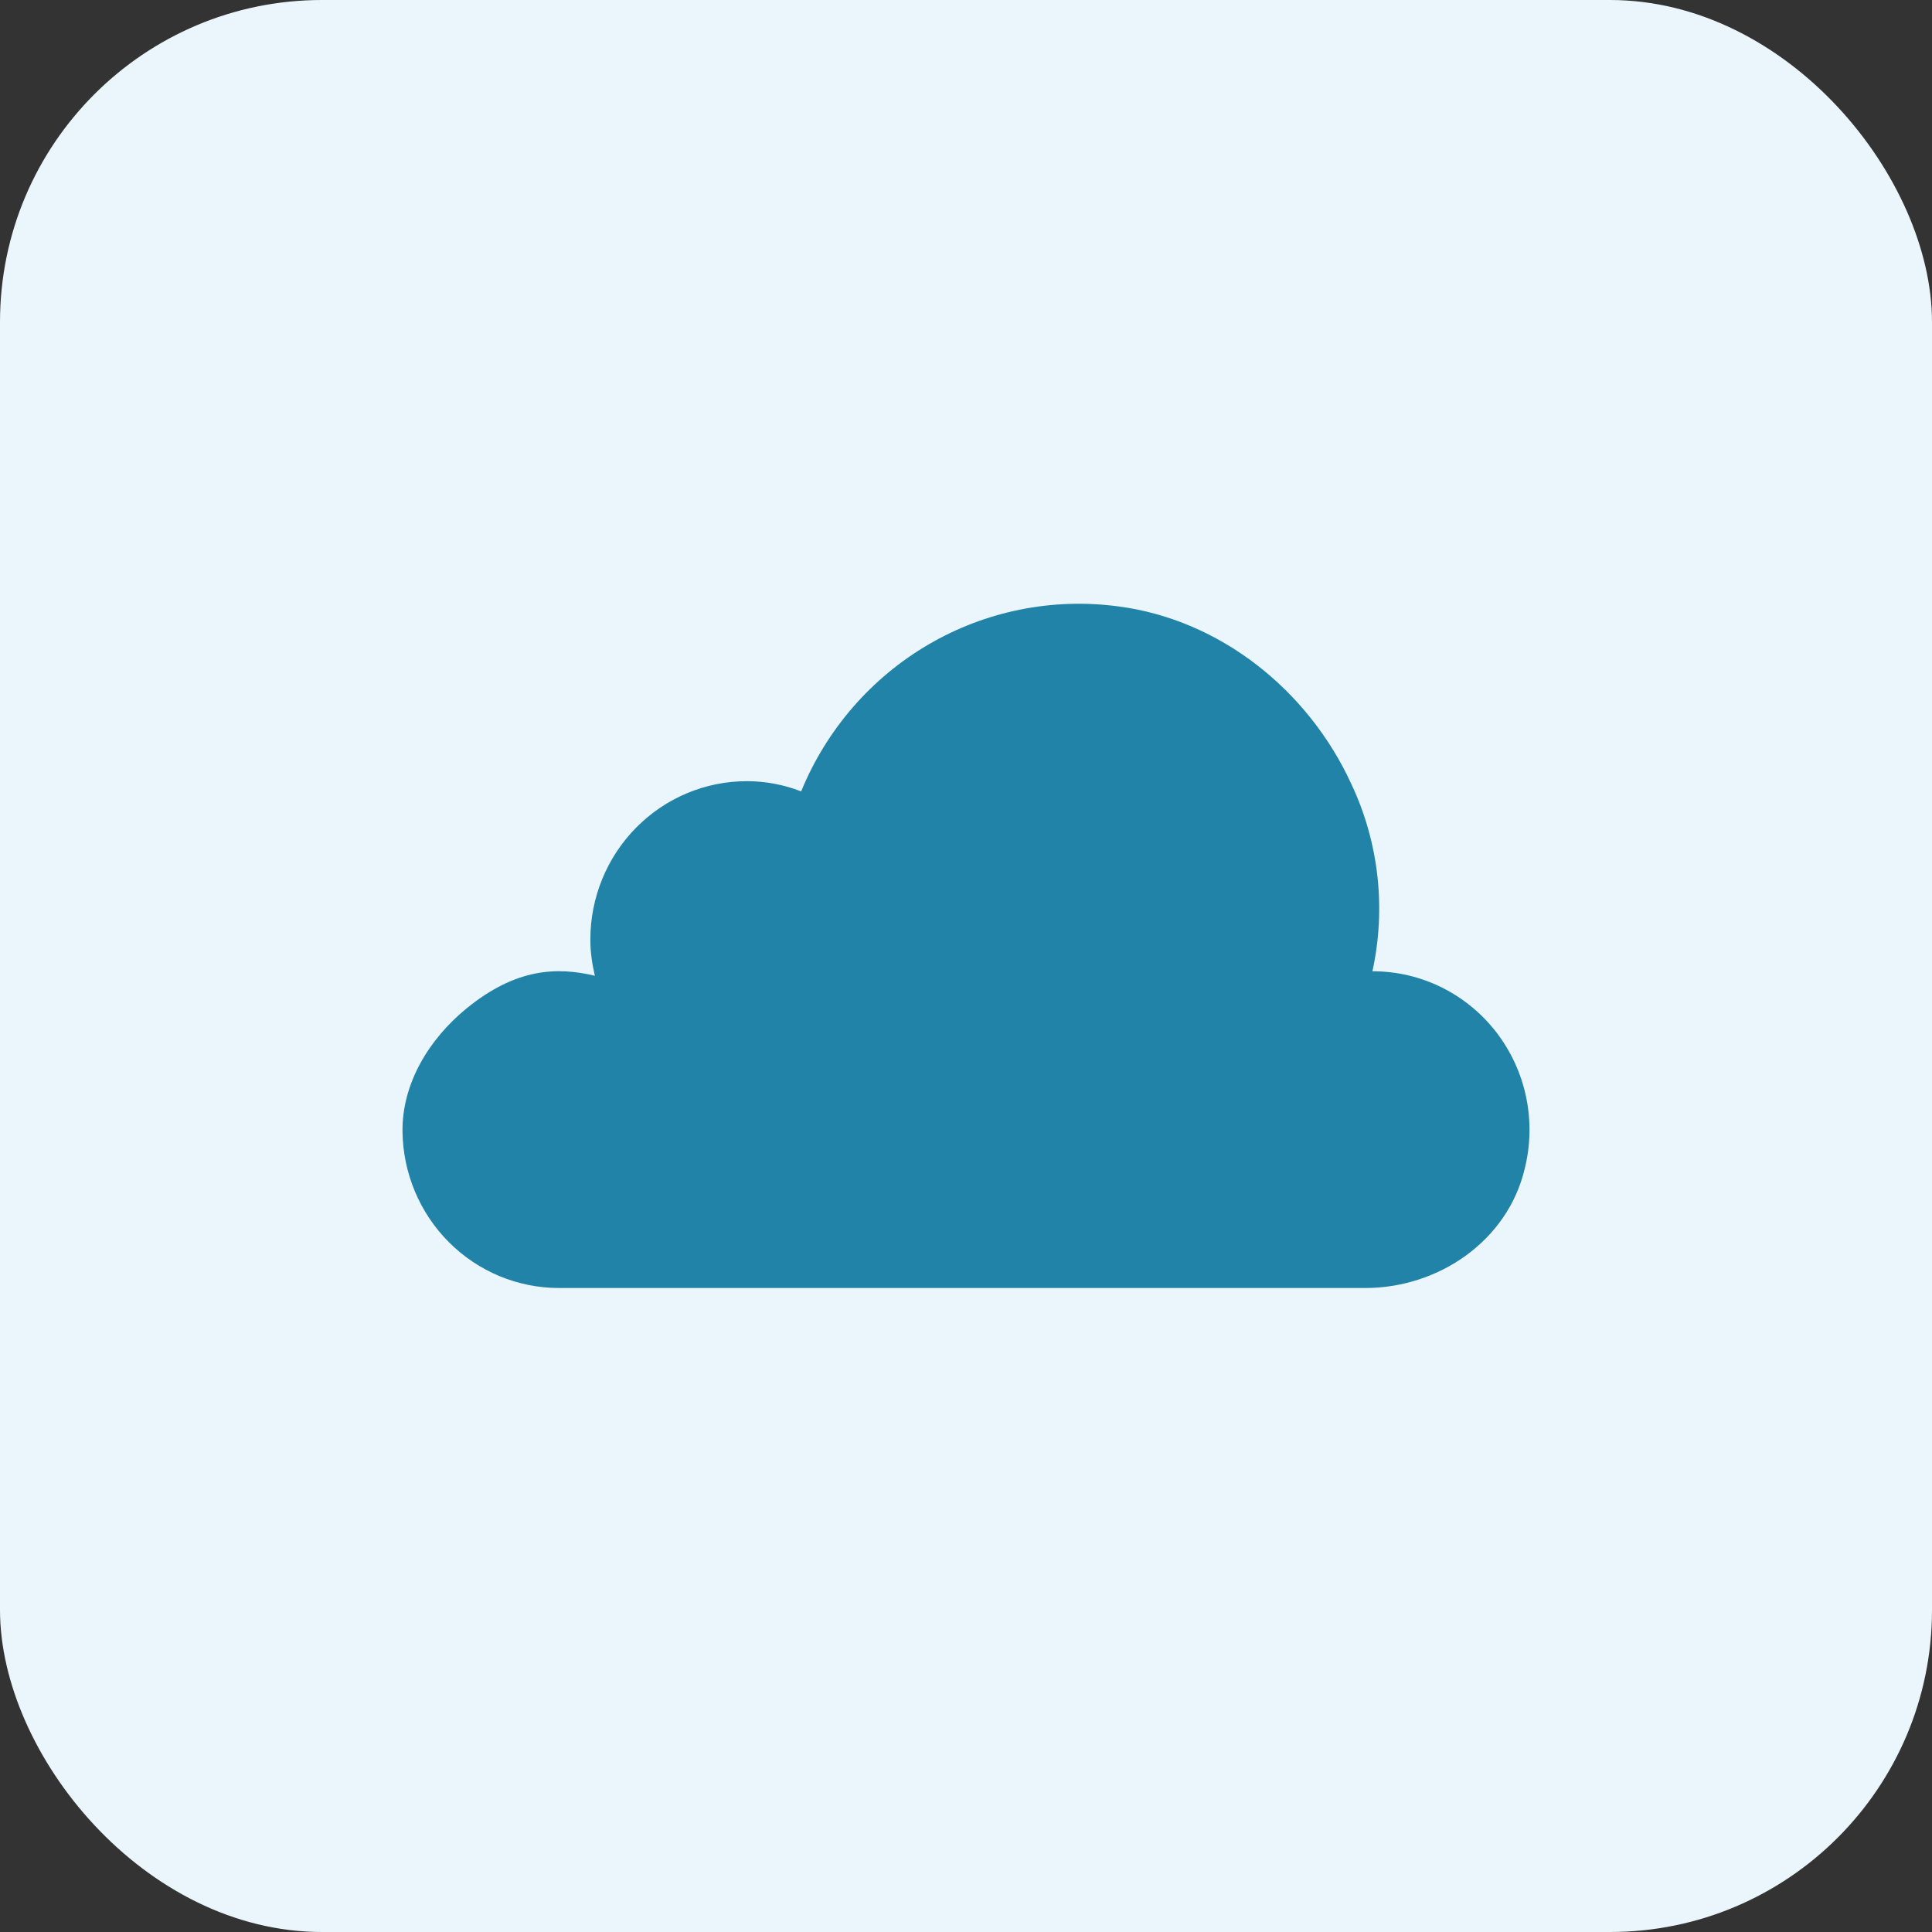
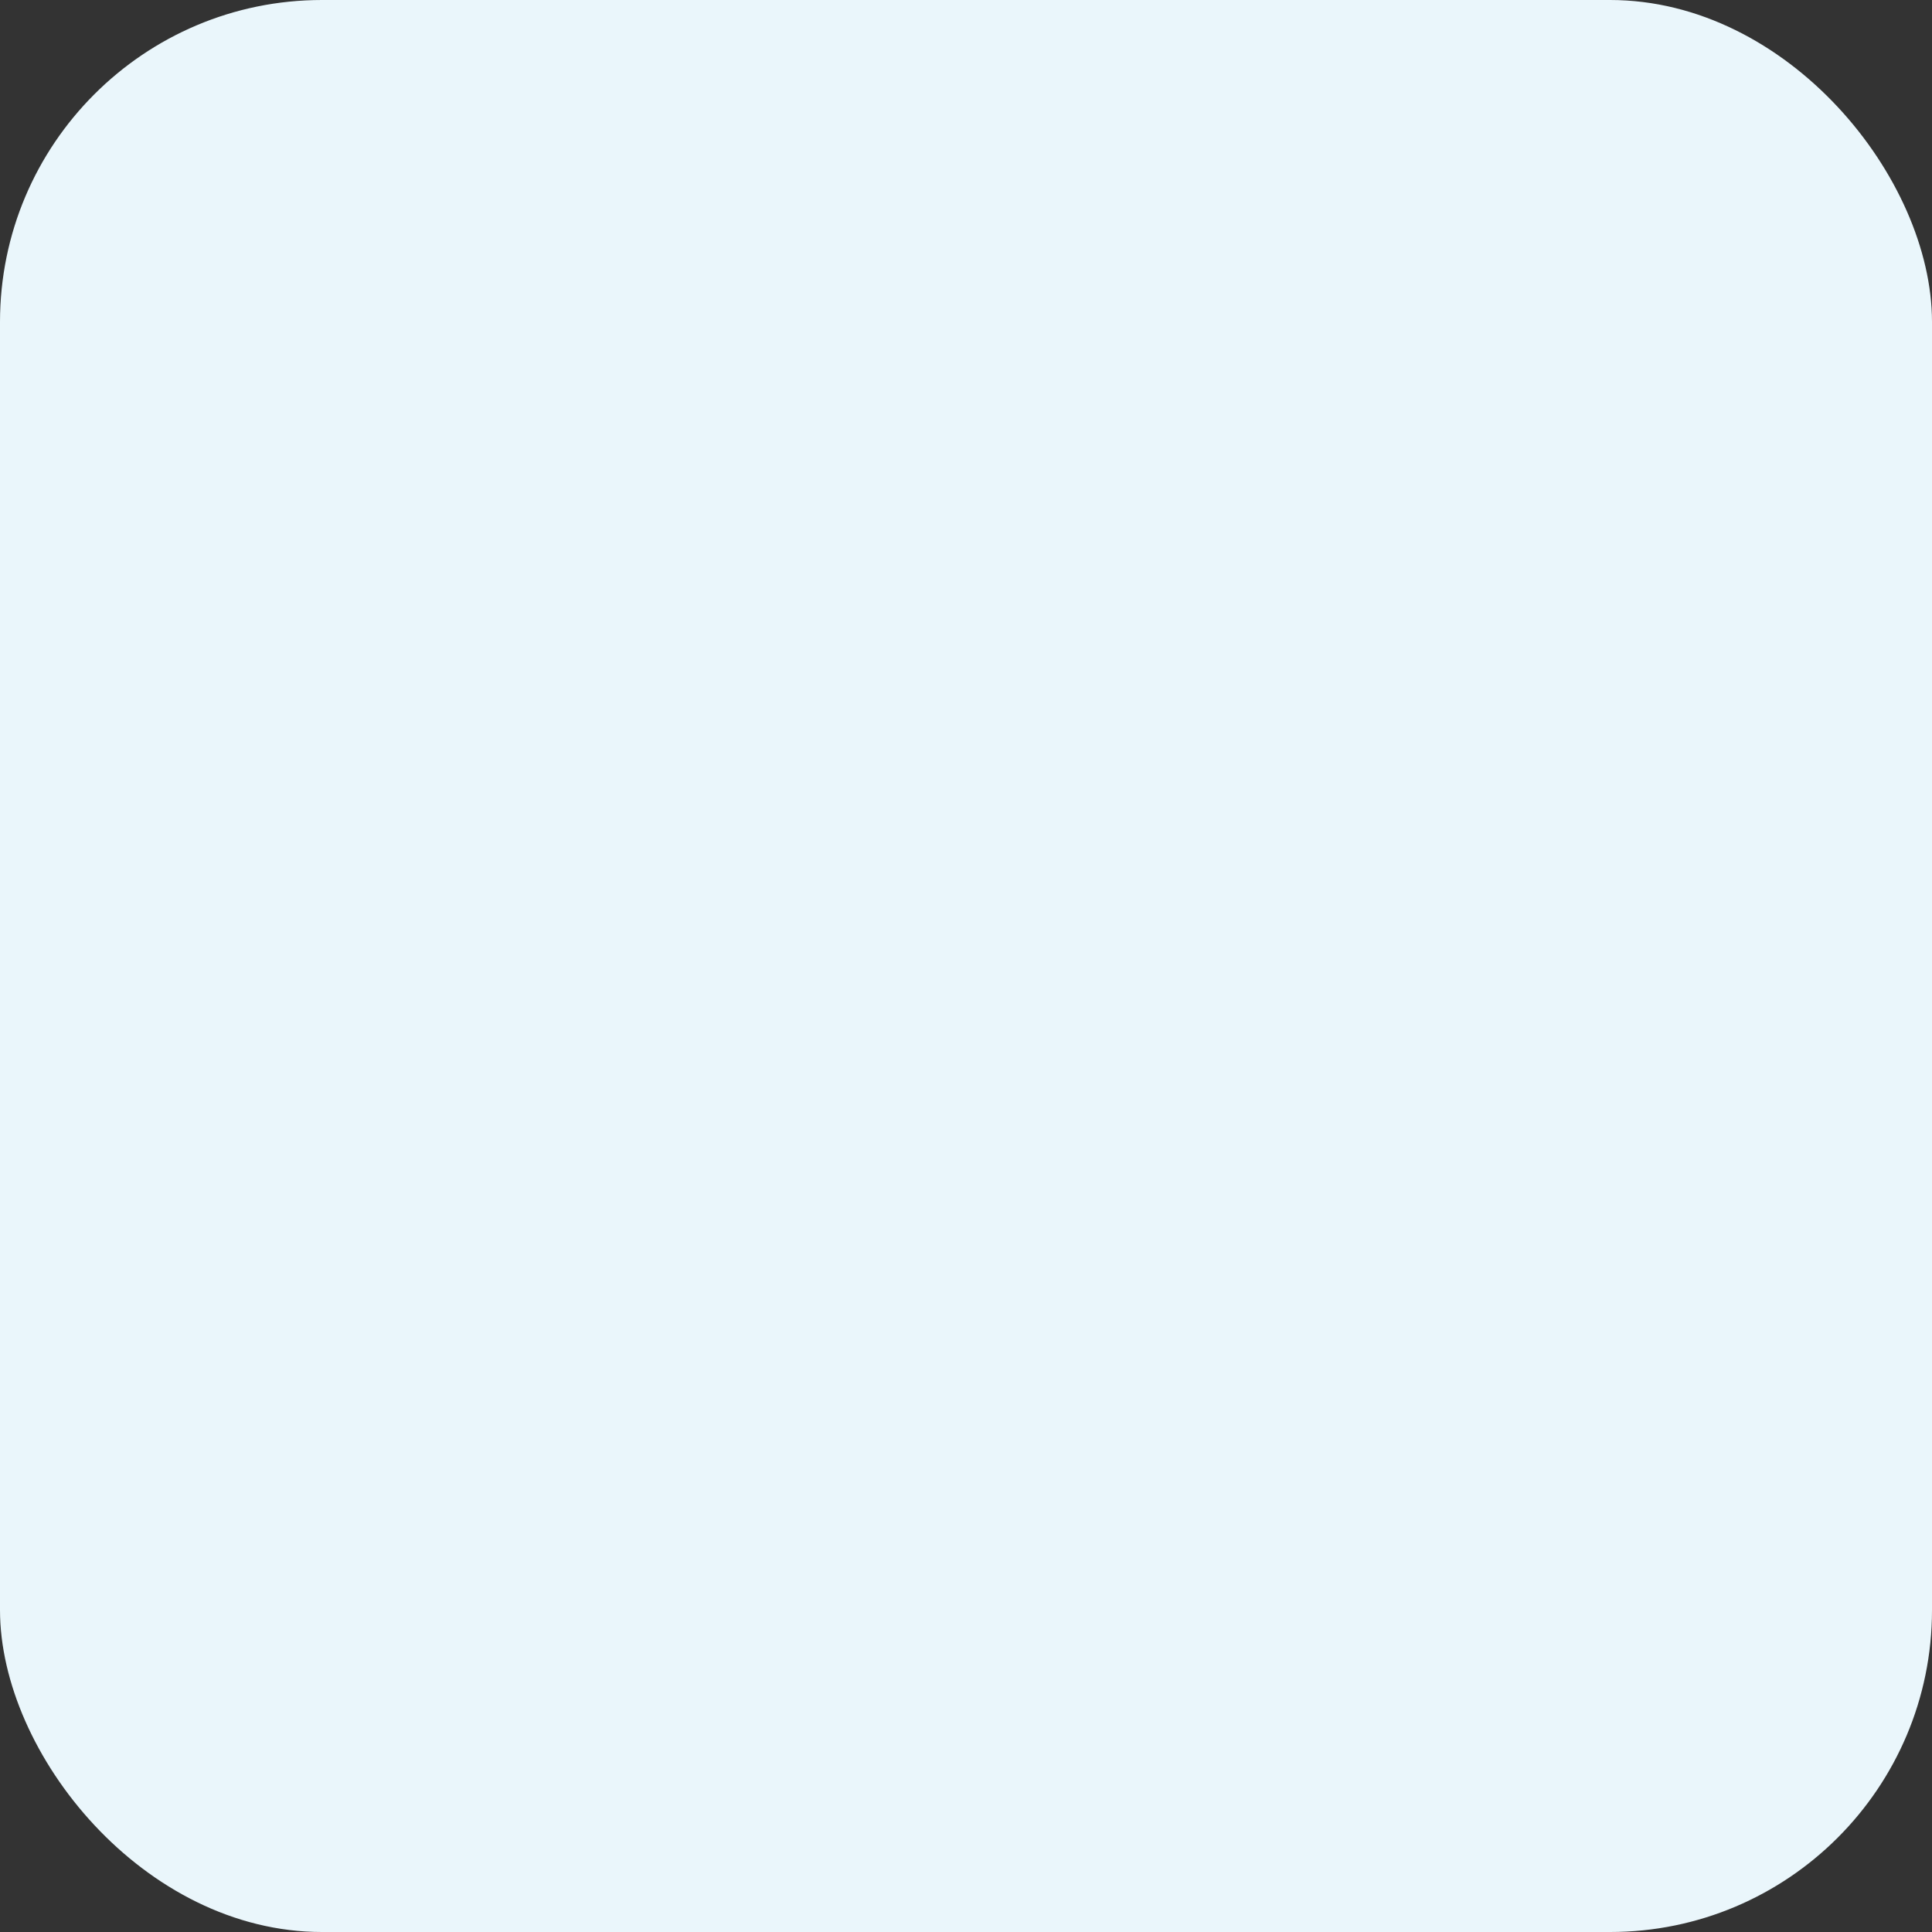
<svg xmlns="http://www.w3.org/2000/svg" fill="none" viewBox="0 0 48 48" height="48" width="48">
  <rect x="0" y="0" width="48" height="48" fill="#333333" stroke="none" />
  <rect fill="#EAF6FB" rx="8" height="48" width="48" />
-   <path fill="#2183A7" d="M34.109 24.131L34.097 24.133C34.44 22.57 34.258 20.936 33.579 19.49C32.506 17.144 30.31 15.391 27.778 15.065C26.149 14.848 24.494 15.18 23.07 16.011C21.647 16.842 20.534 18.125 19.904 19.662C19.474 19.494 19.016 19.408 18.555 19.408C17.524 19.408 16.535 19.823 15.806 20.561C15.077 21.299 14.667 22.299 14.667 23.343C14.667 23.655 14.711 23.952 14.779 24.242C13.846 24.021 12.824 24.046 11.585 25.059C10.665 25.813 9.988 26.911 10 28.11C10.012 29.145 10.426 30.135 11.154 30.863C11.882 31.592 12.865 32 13.888 32H33.922C35.74 32 37.455 30.83 37.88 29.041C38.026 28.46 38.039 27.852 37.918 27.265C37.797 26.678 37.544 26.127 37.181 25.653C36.817 25.18 36.351 24.796 35.819 24.532C35.287 24.269 34.702 24.131 34.109 24.131Z" />
</svg>